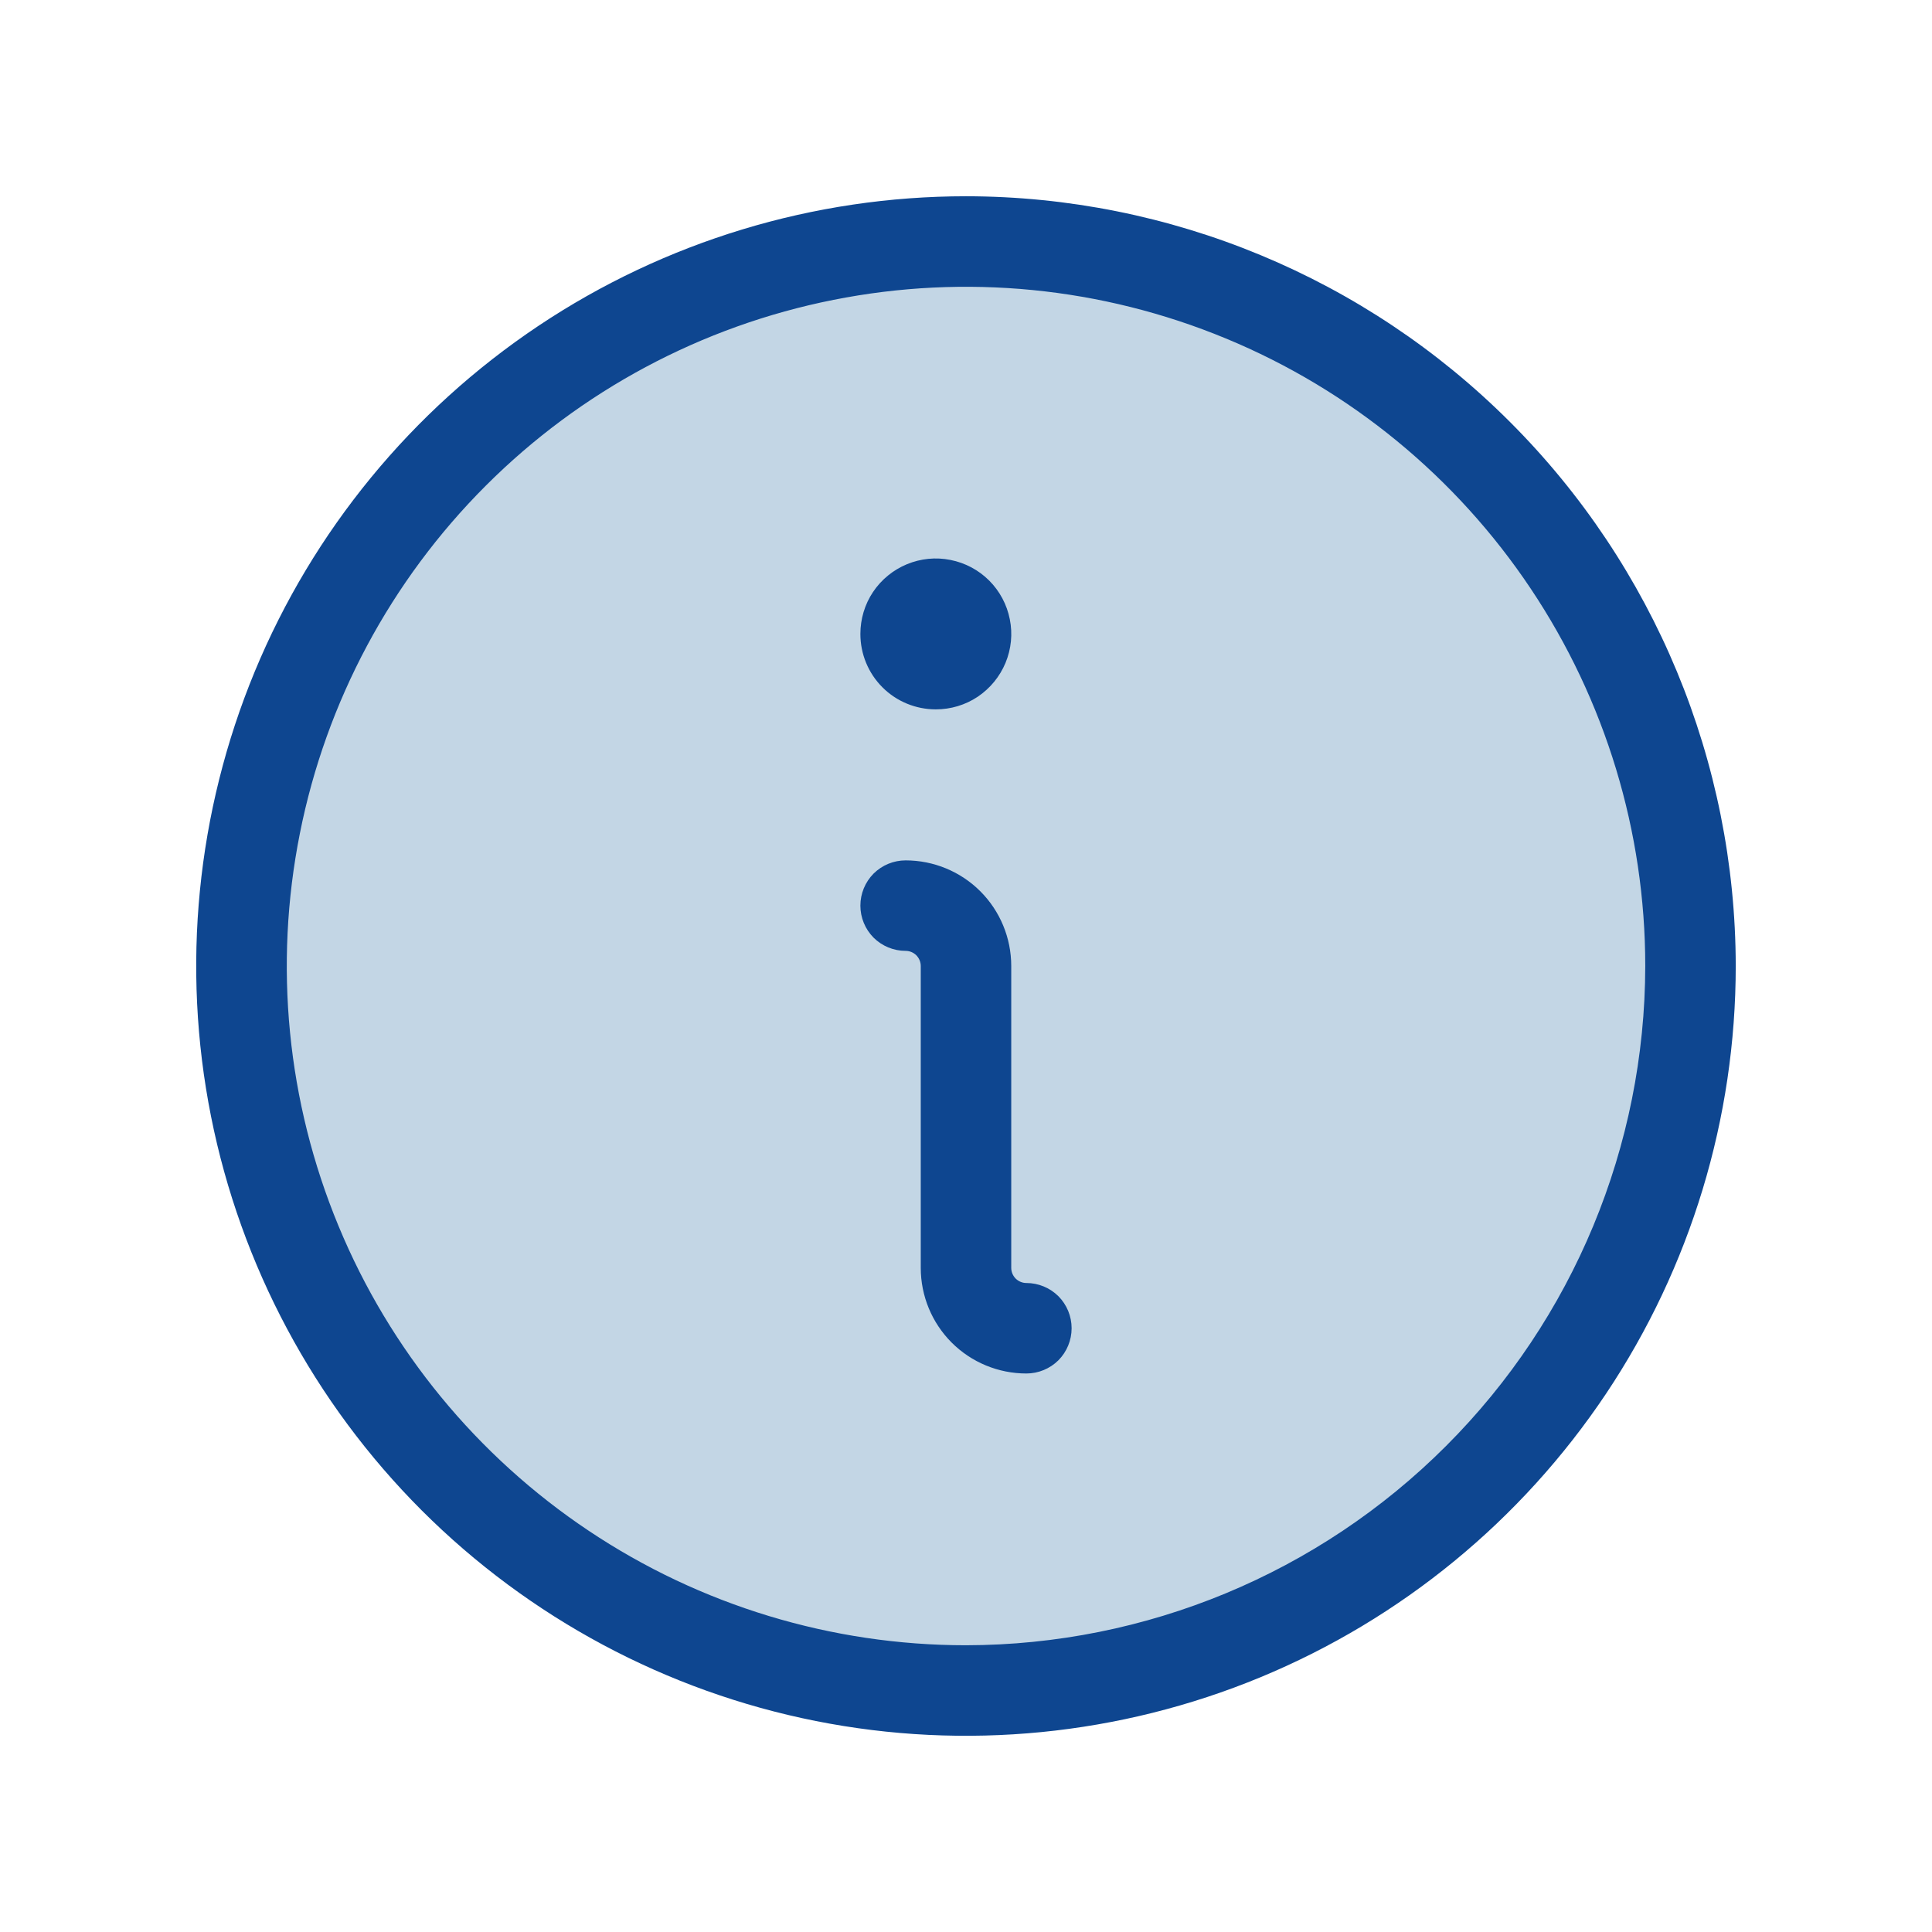
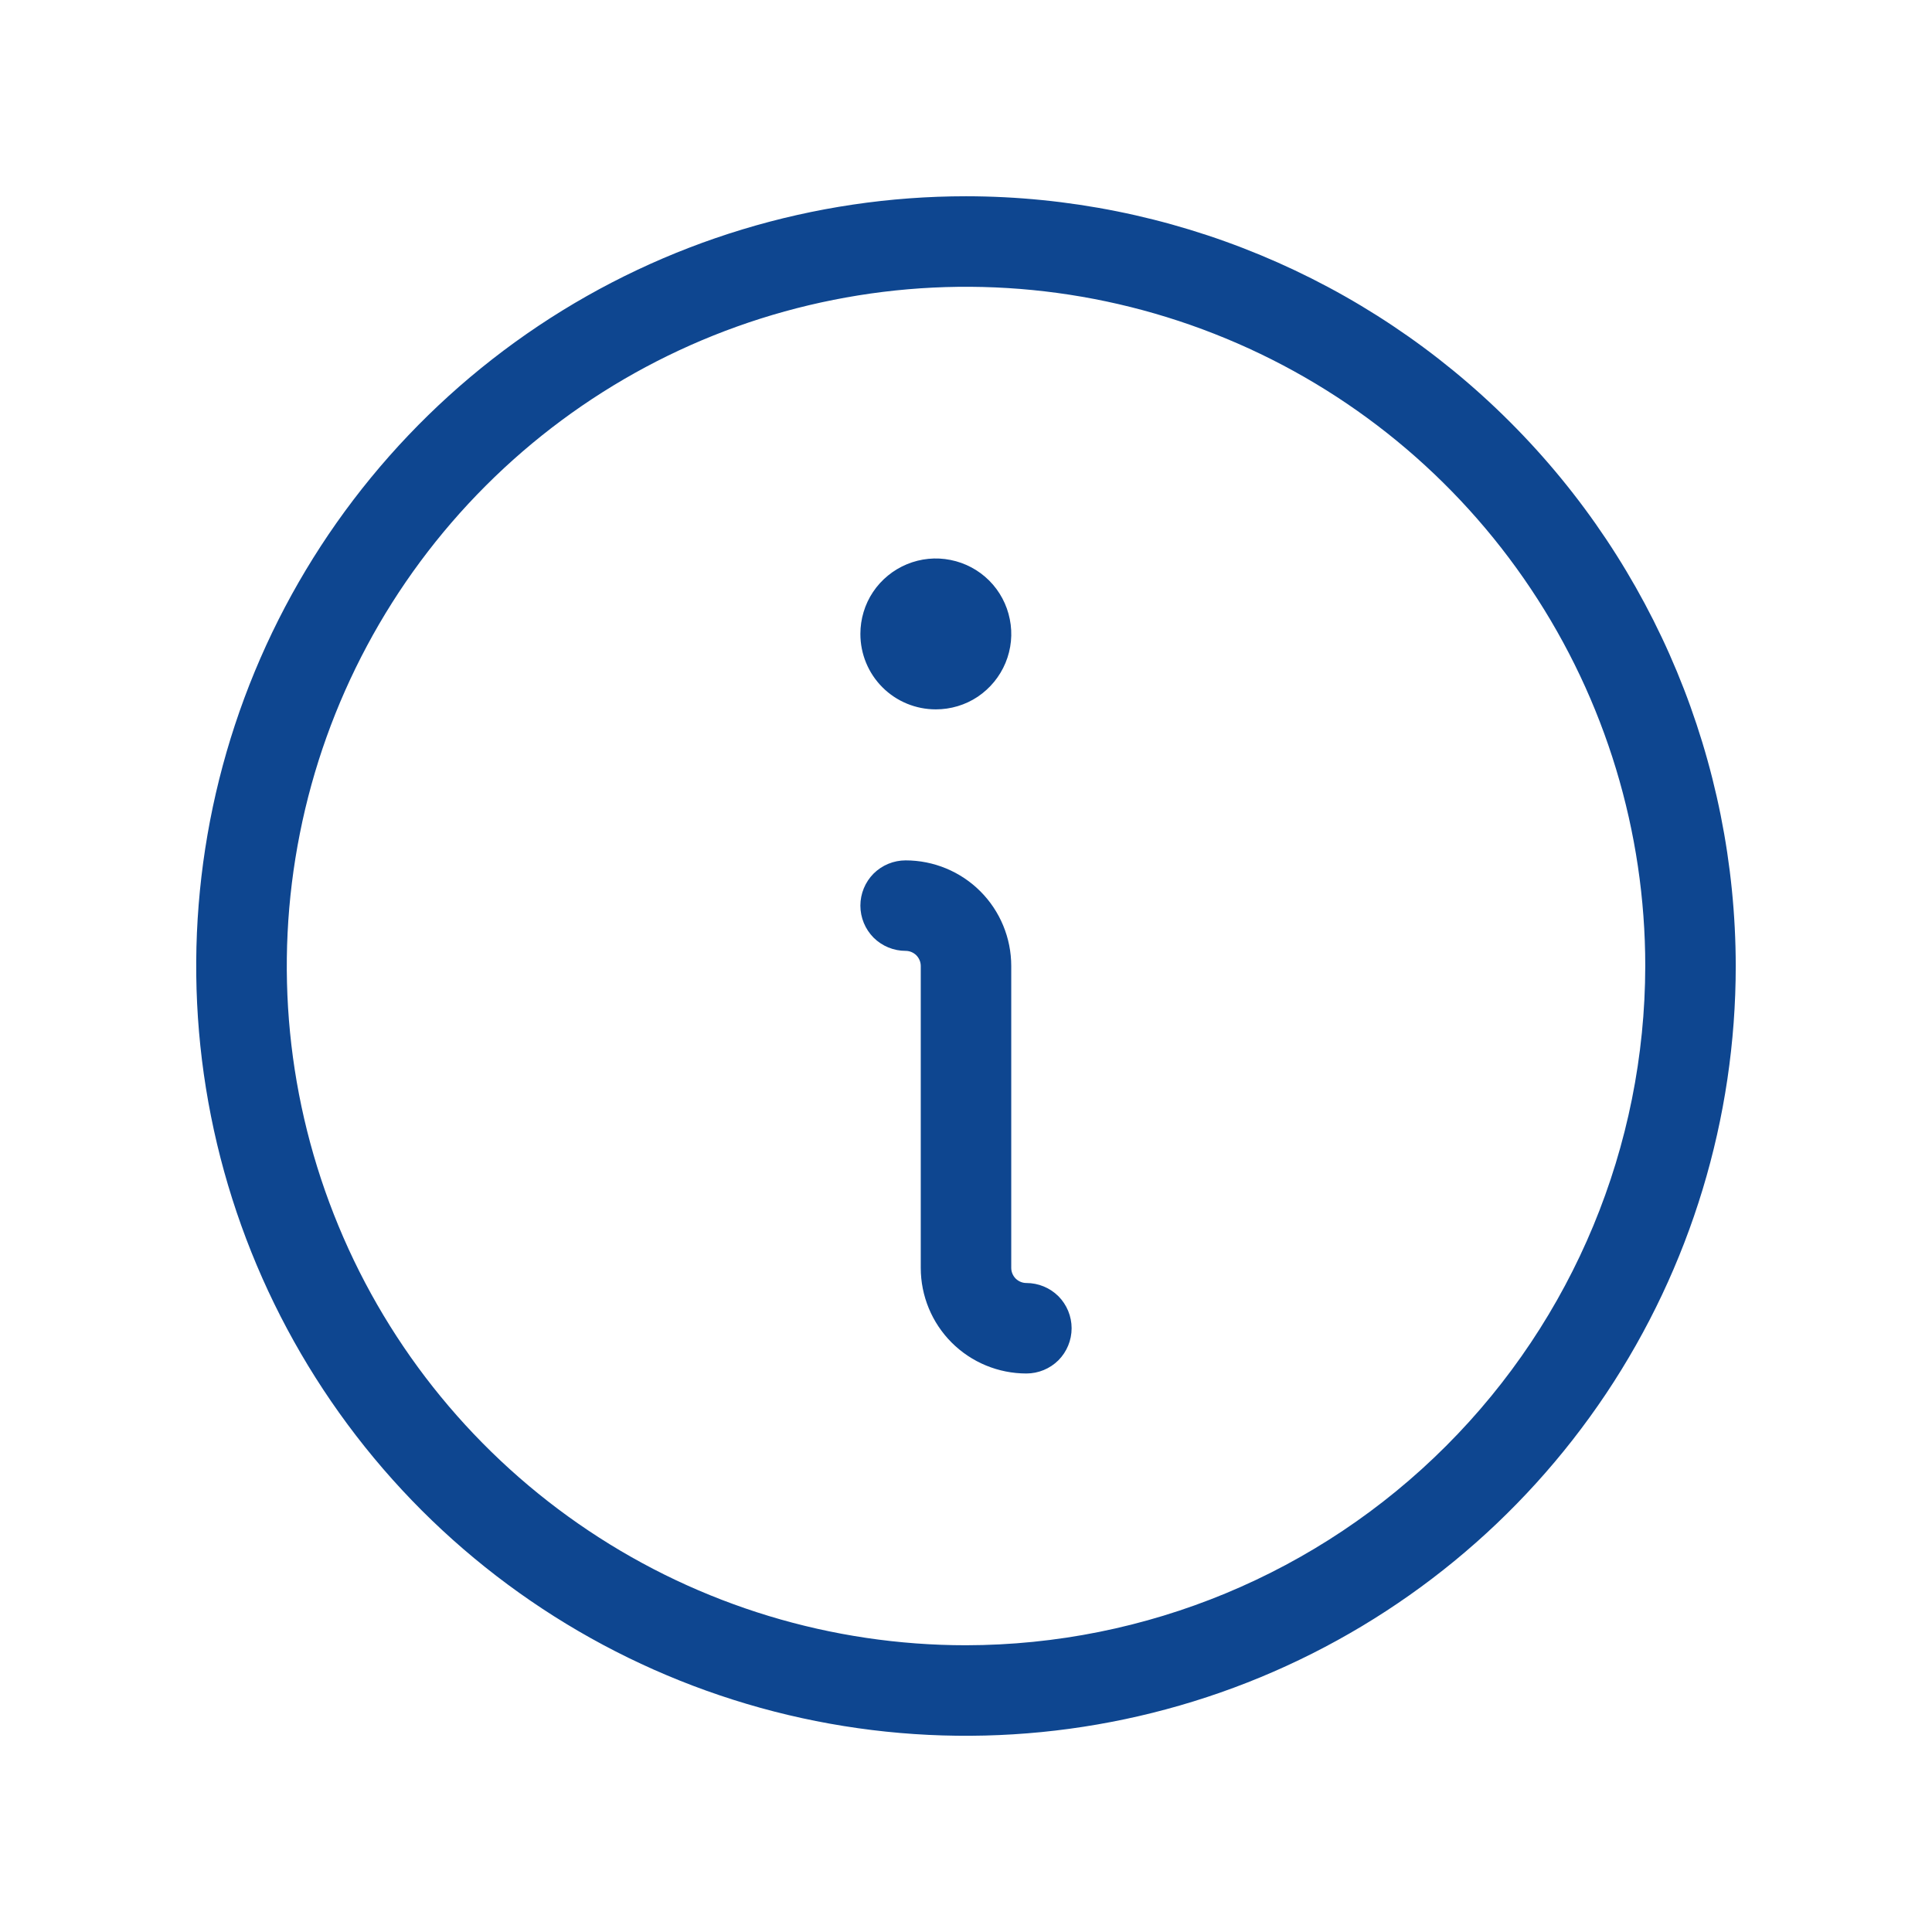
<svg xmlns="http://www.w3.org/2000/svg" width="24" height="24" viewBox="0 0 24 24" fill="none">
-   <circle cx="12" cy="12" r="9" fill="#C3D6E5" />
  <path d="M13.312 16.5C13.312 16.649 13.253 16.792 13.148 16.898C13.042 17.003 12.899 17.062 12.75 17.062C12.402 17.062 12.068 16.924 11.822 16.678C11.576 16.432 11.438 16.098 11.438 15.75V12C11.438 11.95 11.418 11.903 11.383 11.867C11.347 11.832 11.3 11.812 11.25 11.812C11.101 11.812 10.958 11.753 10.852 11.648C10.747 11.542 10.688 11.399 10.688 11.25C10.688 11.101 10.747 10.958 10.852 10.852C10.958 10.747 11.101 10.688 11.25 10.688C11.598 10.688 11.932 10.826 12.178 11.072C12.424 11.318 12.562 11.652 12.562 12V15.75C12.562 15.8 12.582 15.847 12.617 15.883C12.653 15.918 12.7 15.938 12.75 15.938C12.899 15.938 13.042 15.997 13.148 16.102C13.253 16.208 13.312 16.351 13.312 16.5ZM11.625 8.812C11.81 8.812 11.992 8.758 12.146 8.655C12.3 8.551 12.42 8.405 12.491 8.234C12.562 8.062 12.581 7.874 12.544 7.692C12.508 7.51 12.419 7.343 12.288 7.212C12.157 7.081 11.99 6.992 11.808 6.956C11.626 6.919 11.438 6.938 11.266 7.009C11.095 7.08 10.948 7.2 10.845 7.354C10.742 7.508 10.688 7.69 10.688 7.875C10.688 8.124 10.786 8.362 10.962 8.538C11.138 8.714 11.376 8.812 11.625 8.812ZM21.562 12C21.562 13.891 21.002 15.74 19.951 17.313C18.9 18.885 17.407 20.111 15.659 20.835C13.912 21.558 11.989 21.748 10.134 21.379C8.28 21.01 6.576 20.099 5.238 18.762C3.901 17.424 2.99 15.72 2.621 13.866C2.252 12.011 2.442 10.088 3.165 8.341C3.889 6.593 5.115 5.1 6.687 4.049C8.26 2.998 10.109 2.438 12 2.438C14.535 2.44 16.966 3.449 18.758 5.242C20.551 7.034 21.559 9.465 21.562 12ZM20.438 12C20.438 10.331 19.943 8.7 19.015 7.312C18.088 5.925 16.771 4.843 15.229 4.205C13.687 3.566 11.991 3.399 10.354 3.725C8.717 4.05 7.214 4.854 6.034 6.034C4.854 7.214 4.05 8.717 3.725 10.354C3.399 11.991 3.566 13.687 4.205 15.229C4.843 16.771 5.925 18.088 7.312 19.015C8.7 19.943 10.331 20.438 12 20.438C14.237 20.435 16.382 19.545 17.963 17.963C19.545 16.382 20.435 14.237 20.438 12Z" fill="#0E4690" />
</svg>